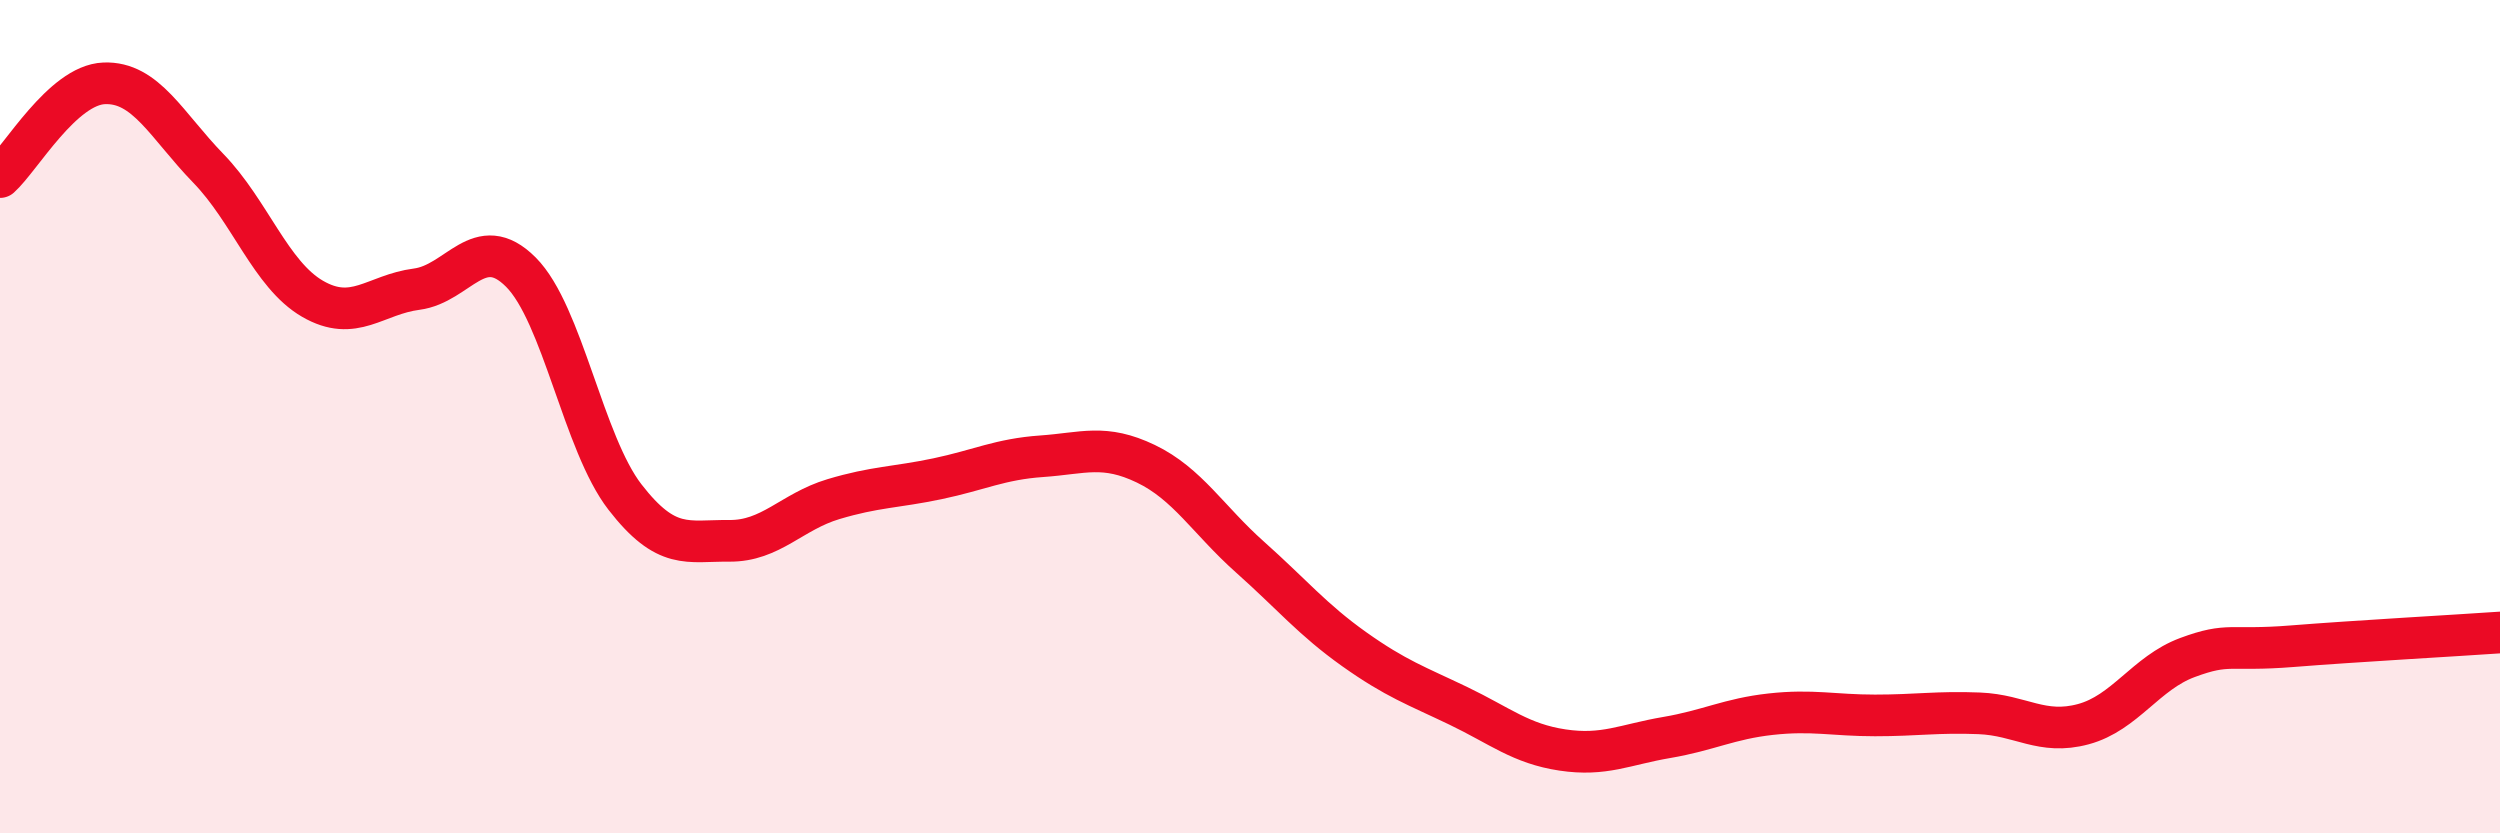
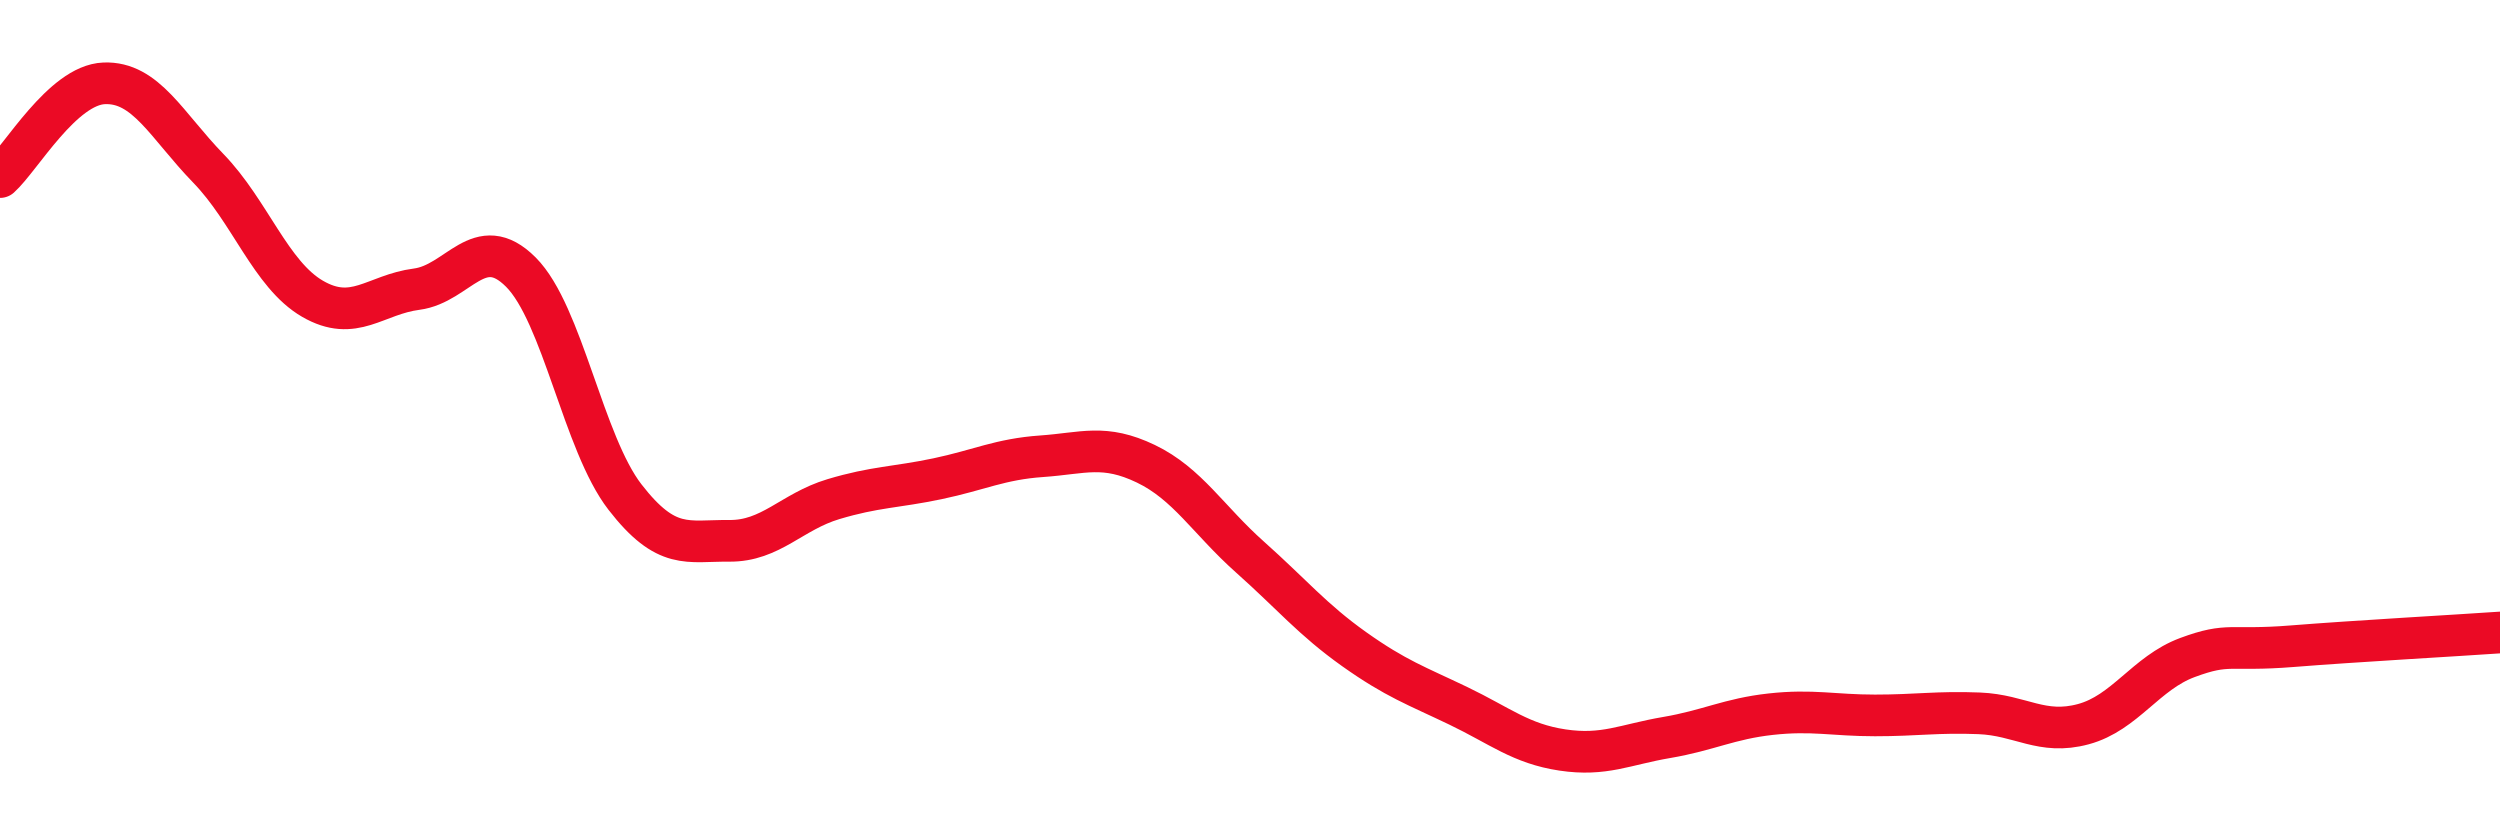
<svg xmlns="http://www.w3.org/2000/svg" width="60" height="20" viewBox="0 0 60 20">
-   <path d="M 0,4.25 C 0.5,3.8 1.5,2.04 2.5,2 C 3.5,1.96 4,3.01 5,4.04 C 6,5.07 6.5,6.59 7.5,7.17 C 8.5,7.75 9,7.07 10,6.94 C 11,6.81 11.5,5.53 12.5,6.53 C 13.5,7.53 14,10.64 15,11.93 C 16,13.22 16.5,12.97 17.5,12.98 C 18.5,12.99 19,12.28 20,11.98 C 21,11.68 21.5,11.7 22.5,11.49 C 23.5,11.28 24,11.02 25,10.95 C 26,10.88 26.5,10.65 27.5,11.13 C 28.5,11.61 29,12.48 30,13.37 C 31,14.26 31.5,14.87 32.5,15.58 C 33.5,16.29 34,16.46 35,16.94 C 36,17.42 36.5,17.85 37.5,18 C 38.5,18.15 39,17.87 40,17.7 C 41,17.53 41.5,17.25 42.5,17.14 C 43.5,17.03 44,17.17 45,17.17 C 46,17.17 46.5,17.08 47.5,17.12 C 48.5,17.16 49,17.65 50,17.38 C 51,17.11 51.5,16.15 52.5,15.78 C 53.5,15.41 53.5,15.63 55,15.51 C 56.5,15.39 59,15.25 60,15.18L60 20L0 20Z" fill="#EB0A25" opacity="0.1" stroke-linecap="round" stroke-linejoin="round" />
  <path d="M 0,4.25 C 0.5,3.8 1.5,2.04 2.5,2 C 3.5,1.96 4,3.01 5,4.04 C 6,5.07 6.5,6.59 7.5,7.17 C 8.5,7.75 9,7.07 10,6.94 C 11,6.81 11.5,5.53 12.5,6.53 C 13.5,7.53 14,10.64 15,11.93 C 16,13.22 16.5,12.97 17.5,12.98 C 18.5,12.99 19,12.28 20,11.98 C 21,11.68 21.5,11.7 22.5,11.49 C 23.5,11.28 24,11.02 25,10.95 C 26,10.88 26.5,10.65 27.5,11.13 C 28.5,11.61 29,12.48 30,13.37 C 31,14.26 31.5,14.87 32.5,15.58 C 33.5,16.29 34,16.46 35,16.94 C 36,17.42 36.5,17.85 37.5,18 C 38.5,18.15 39,17.87 40,17.7 C 41,17.53 41.5,17.25 42.5,17.14 C 43.5,17.03 44,17.17 45,17.17 C 46,17.17 46.5,17.08 47.5,17.12 C 48.5,17.16 49,17.65 50,17.38 C 51,17.11 51.5,16.15 52.5,15.78 C 53.5,15.41 53.5,15.63 55,15.51 C 56.5,15.39 59,15.25 60,15.18" stroke="#EB0A25" stroke-width="1" fill="none" stroke-linecap="round" stroke-linejoin="round" />
</svg>